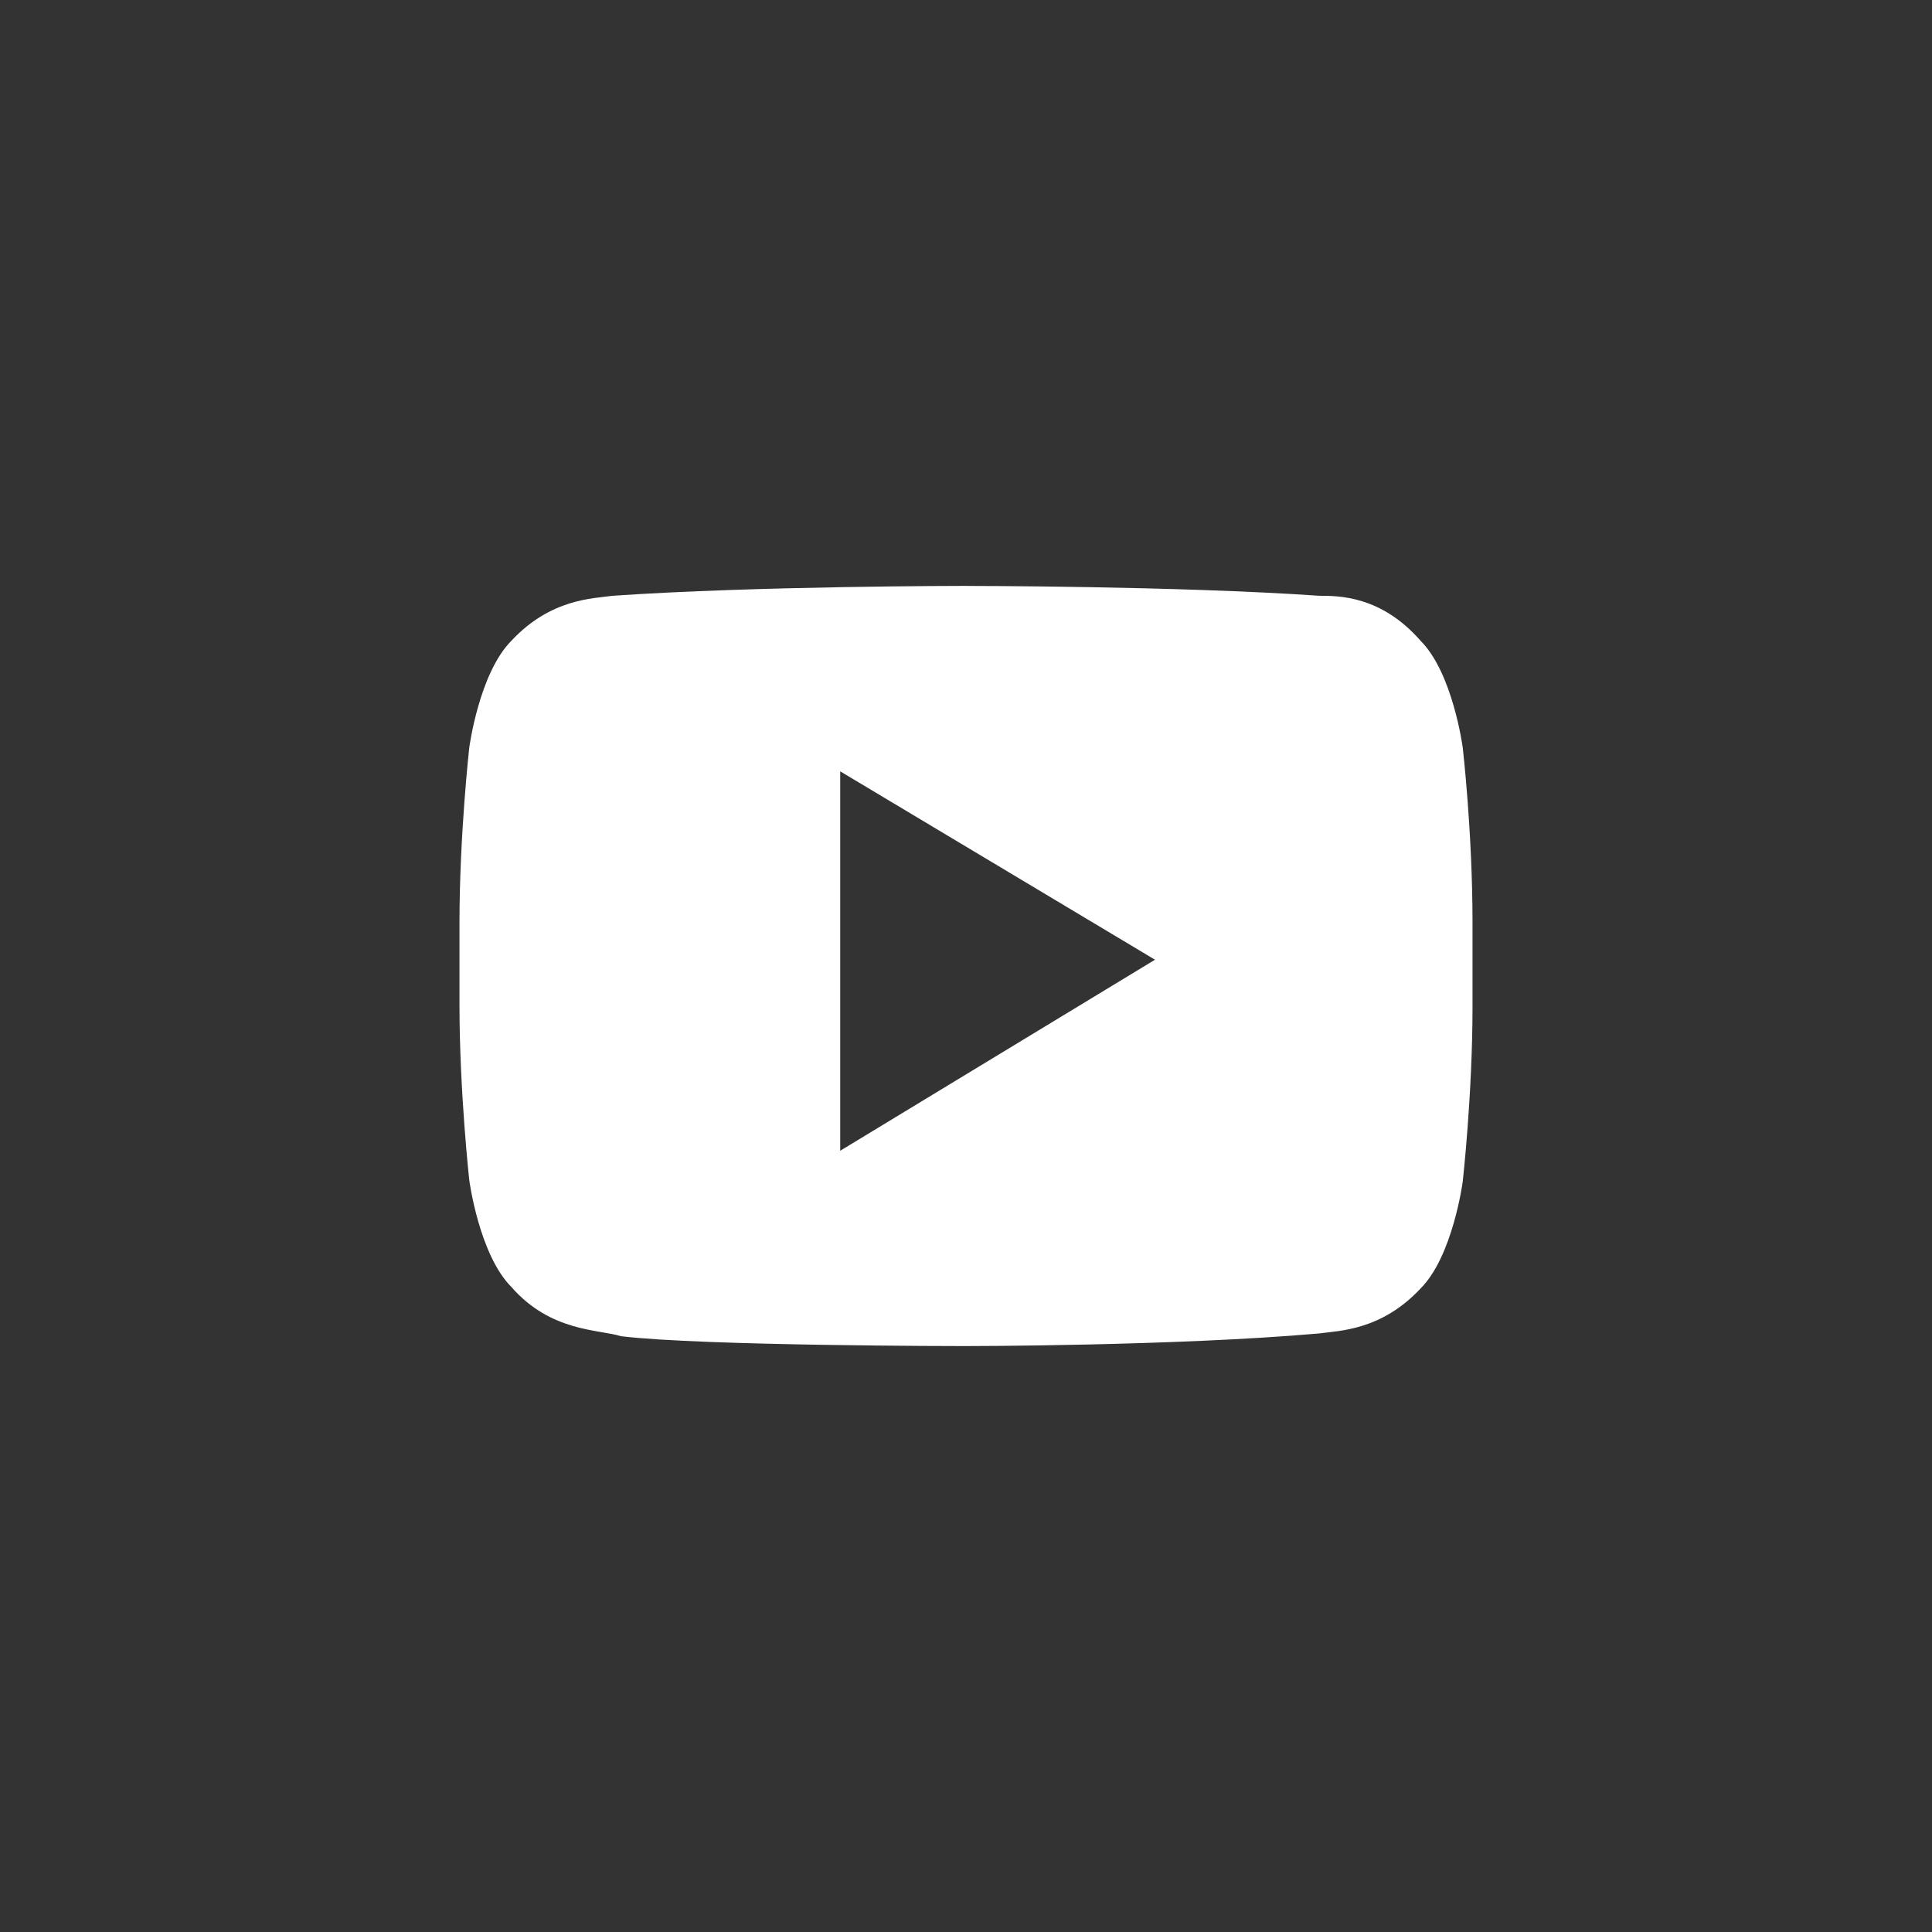
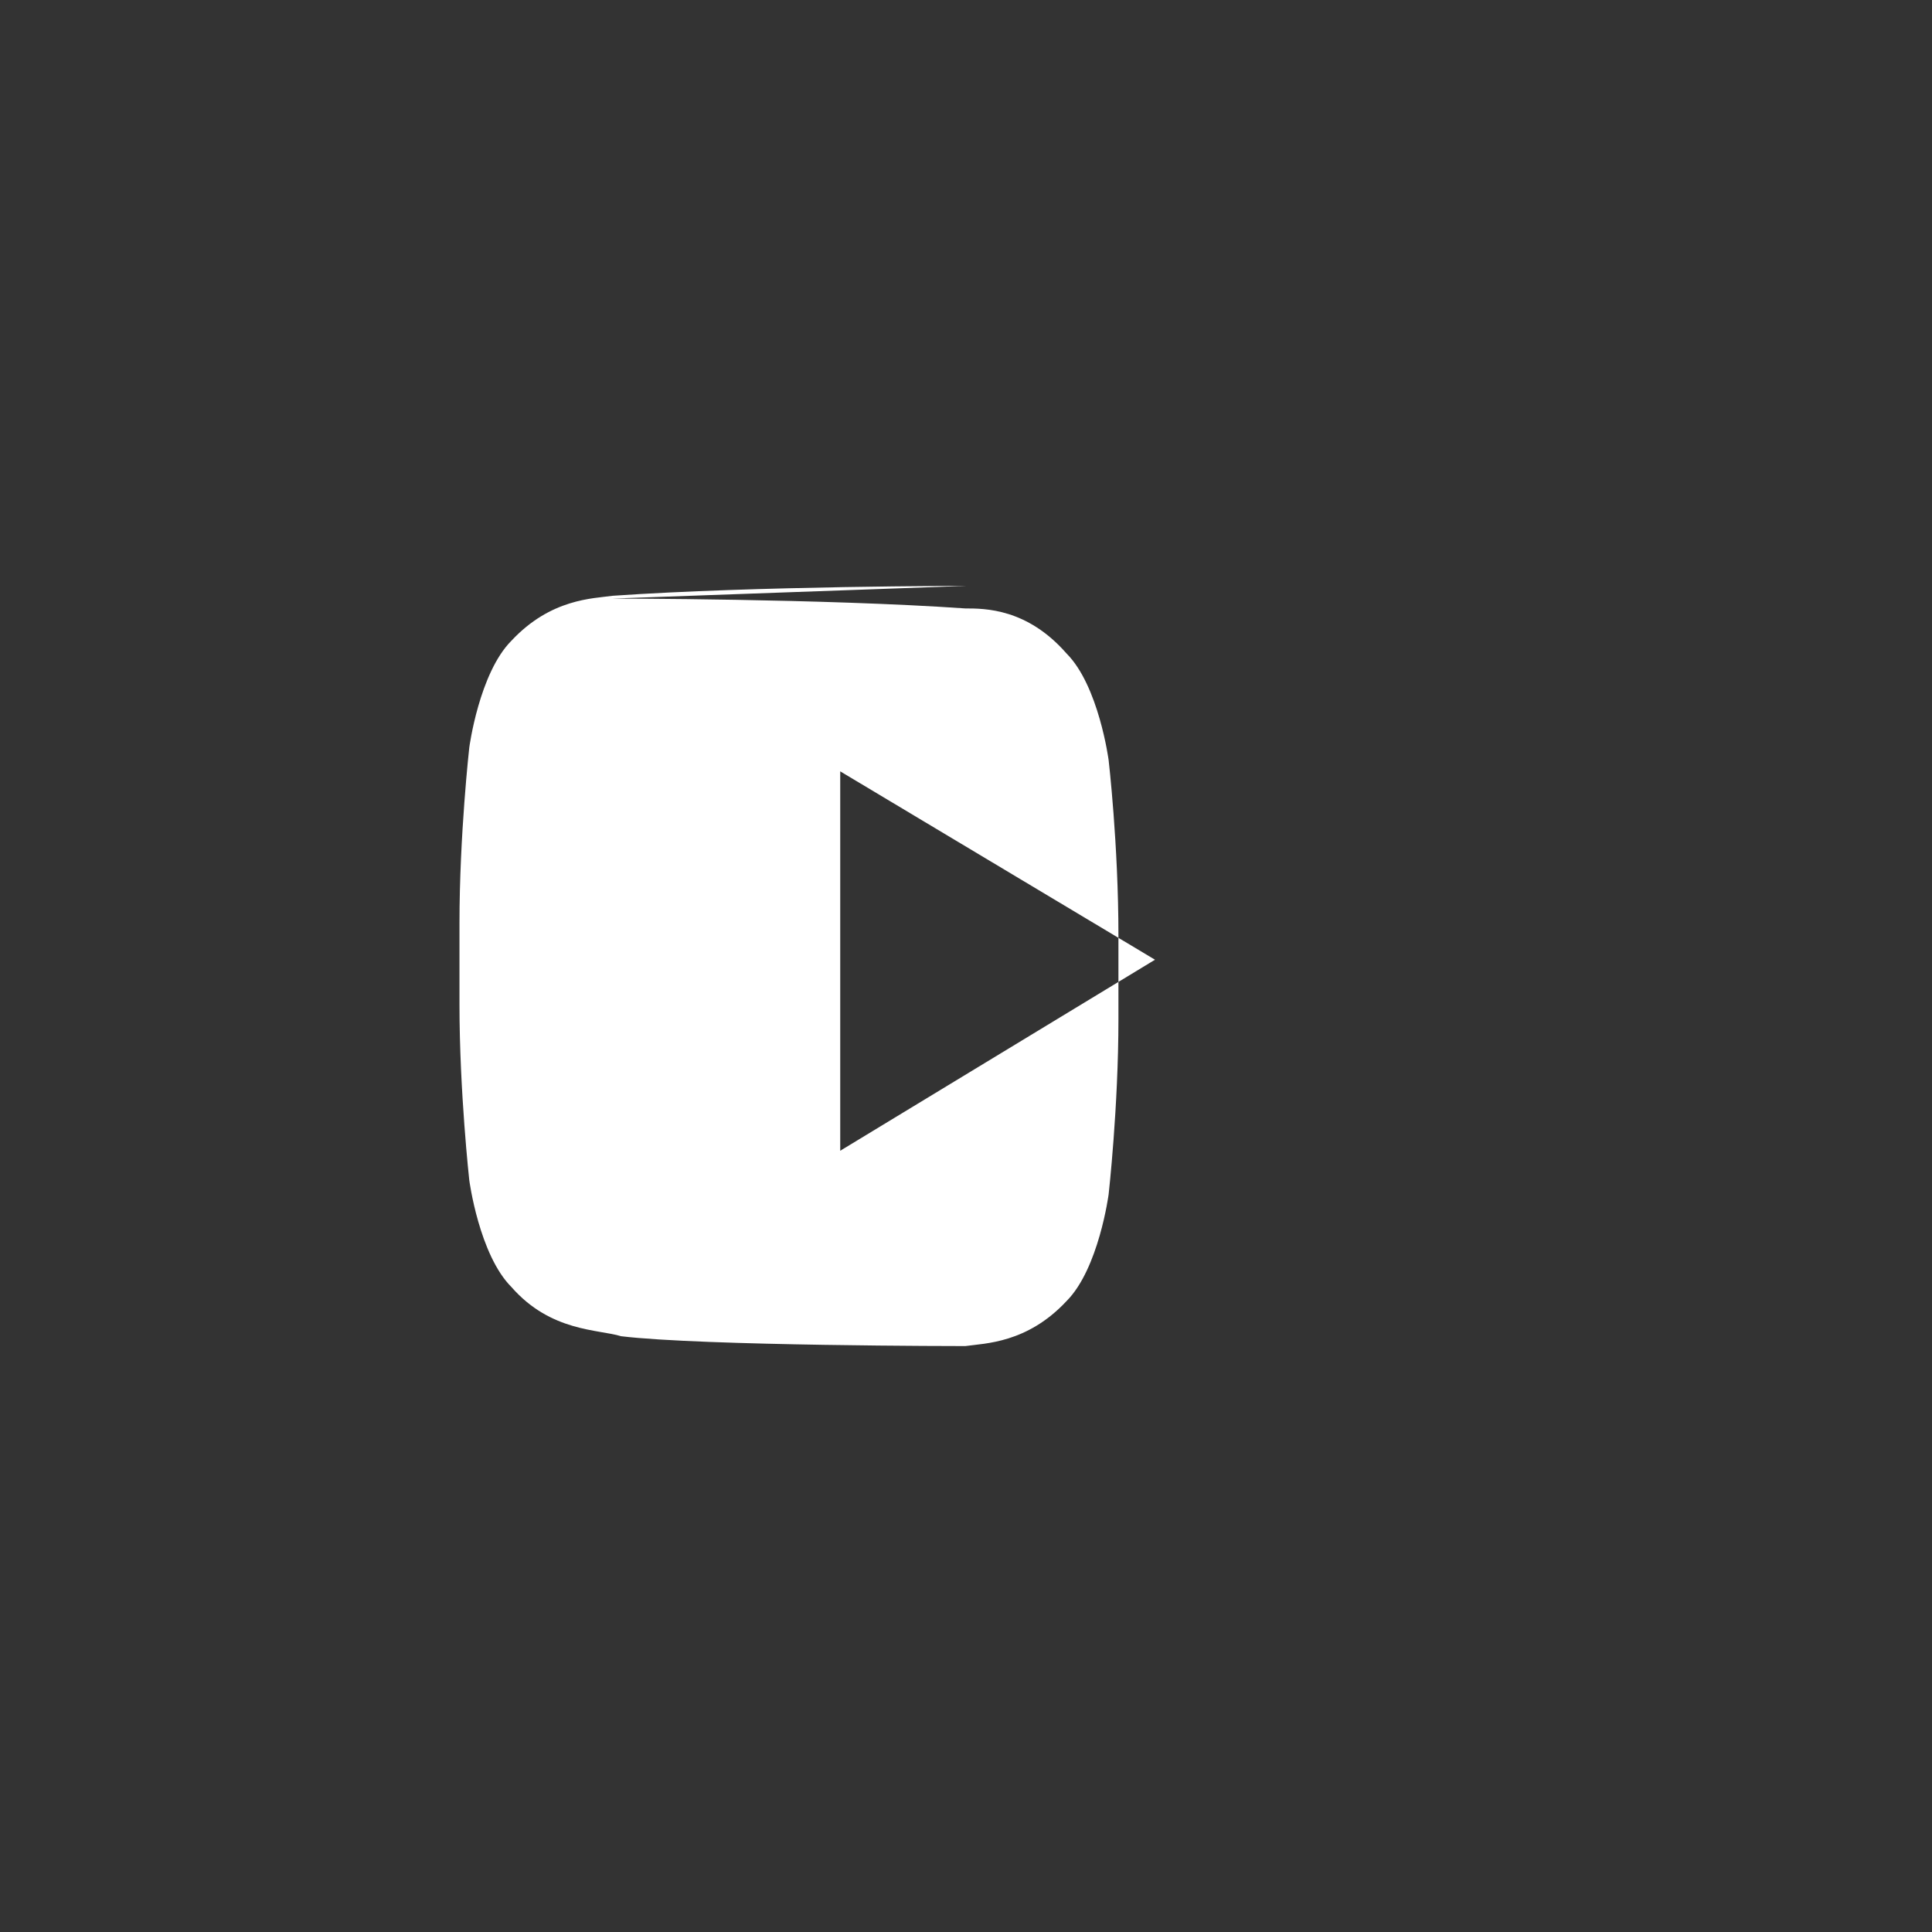
<svg xmlns="http://www.w3.org/2000/svg" xmlns:xlink="http://www.w3.org/1999/xlink" height="40" width="40">
  <rect width="100%" height="100%" fill="#333333" stroke="none" />
  <defs>
-     <path id="a" opacity="1" d="M17.396 15.97l6.517 3.9-6.517 3.955v-7.854zm2.619-3.84s-4.364 0-7.331.205c-.408.058-1.28.058-2.095.93-.669.67-.873 2.211-.873 2.211s-.203 1.804-.203 3.637V20.8c0 1.804.203 3.636.203 3.636s.204 1.542.873 2.211c.815.931 1.804.873 2.27 1.018 1.686.204 7.126.204 7.126.204s4.364 0 7.331-.262c.408-.058 1.28-.058 2.095-.93.669-.67.873-2.212.873-2.212s.203-1.803.203-3.636v-1.716c0-1.891-.203-3.637-.203-3.637s-.204-1.541-.873-2.21c-.815-.931-1.687-.931-2.095-.931-2.938-.204-7.301-.204-7.301-.204z" />
+     <path id="a" opacity="1" d="M17.396 15.97l6.517 3.9-6.517 3.955v-7.854zm2.619-3.84s-4.364 0-7.331.205c-.408.058-1.28.058-2.095.93-.669.67-.873 2.211-.873 2.211s-.203 1.804-.203 3.637V20.8c0 1.804.203 3.636.203 3.636s.204 1.542.873 2.211c.815.931 1.804.873 2.27 1.018 1.686.204 7.126.204 7.126.204c.408-.058 1.28-.058 2.095-.93.669-.67.873-2.212.873-2.212s.203-1.803.203-3.636v-1.716c0-1.891-.203-3.637-.203-3.637s-.204-1.541-.873-2.21c-.815-.931-1.687-.931-2.095-.931-2.938-.204-7.301-.204-7.301-.204z" />
  </defs>
  <use xlink:href="#a" fill="#FFF" />
</svg>